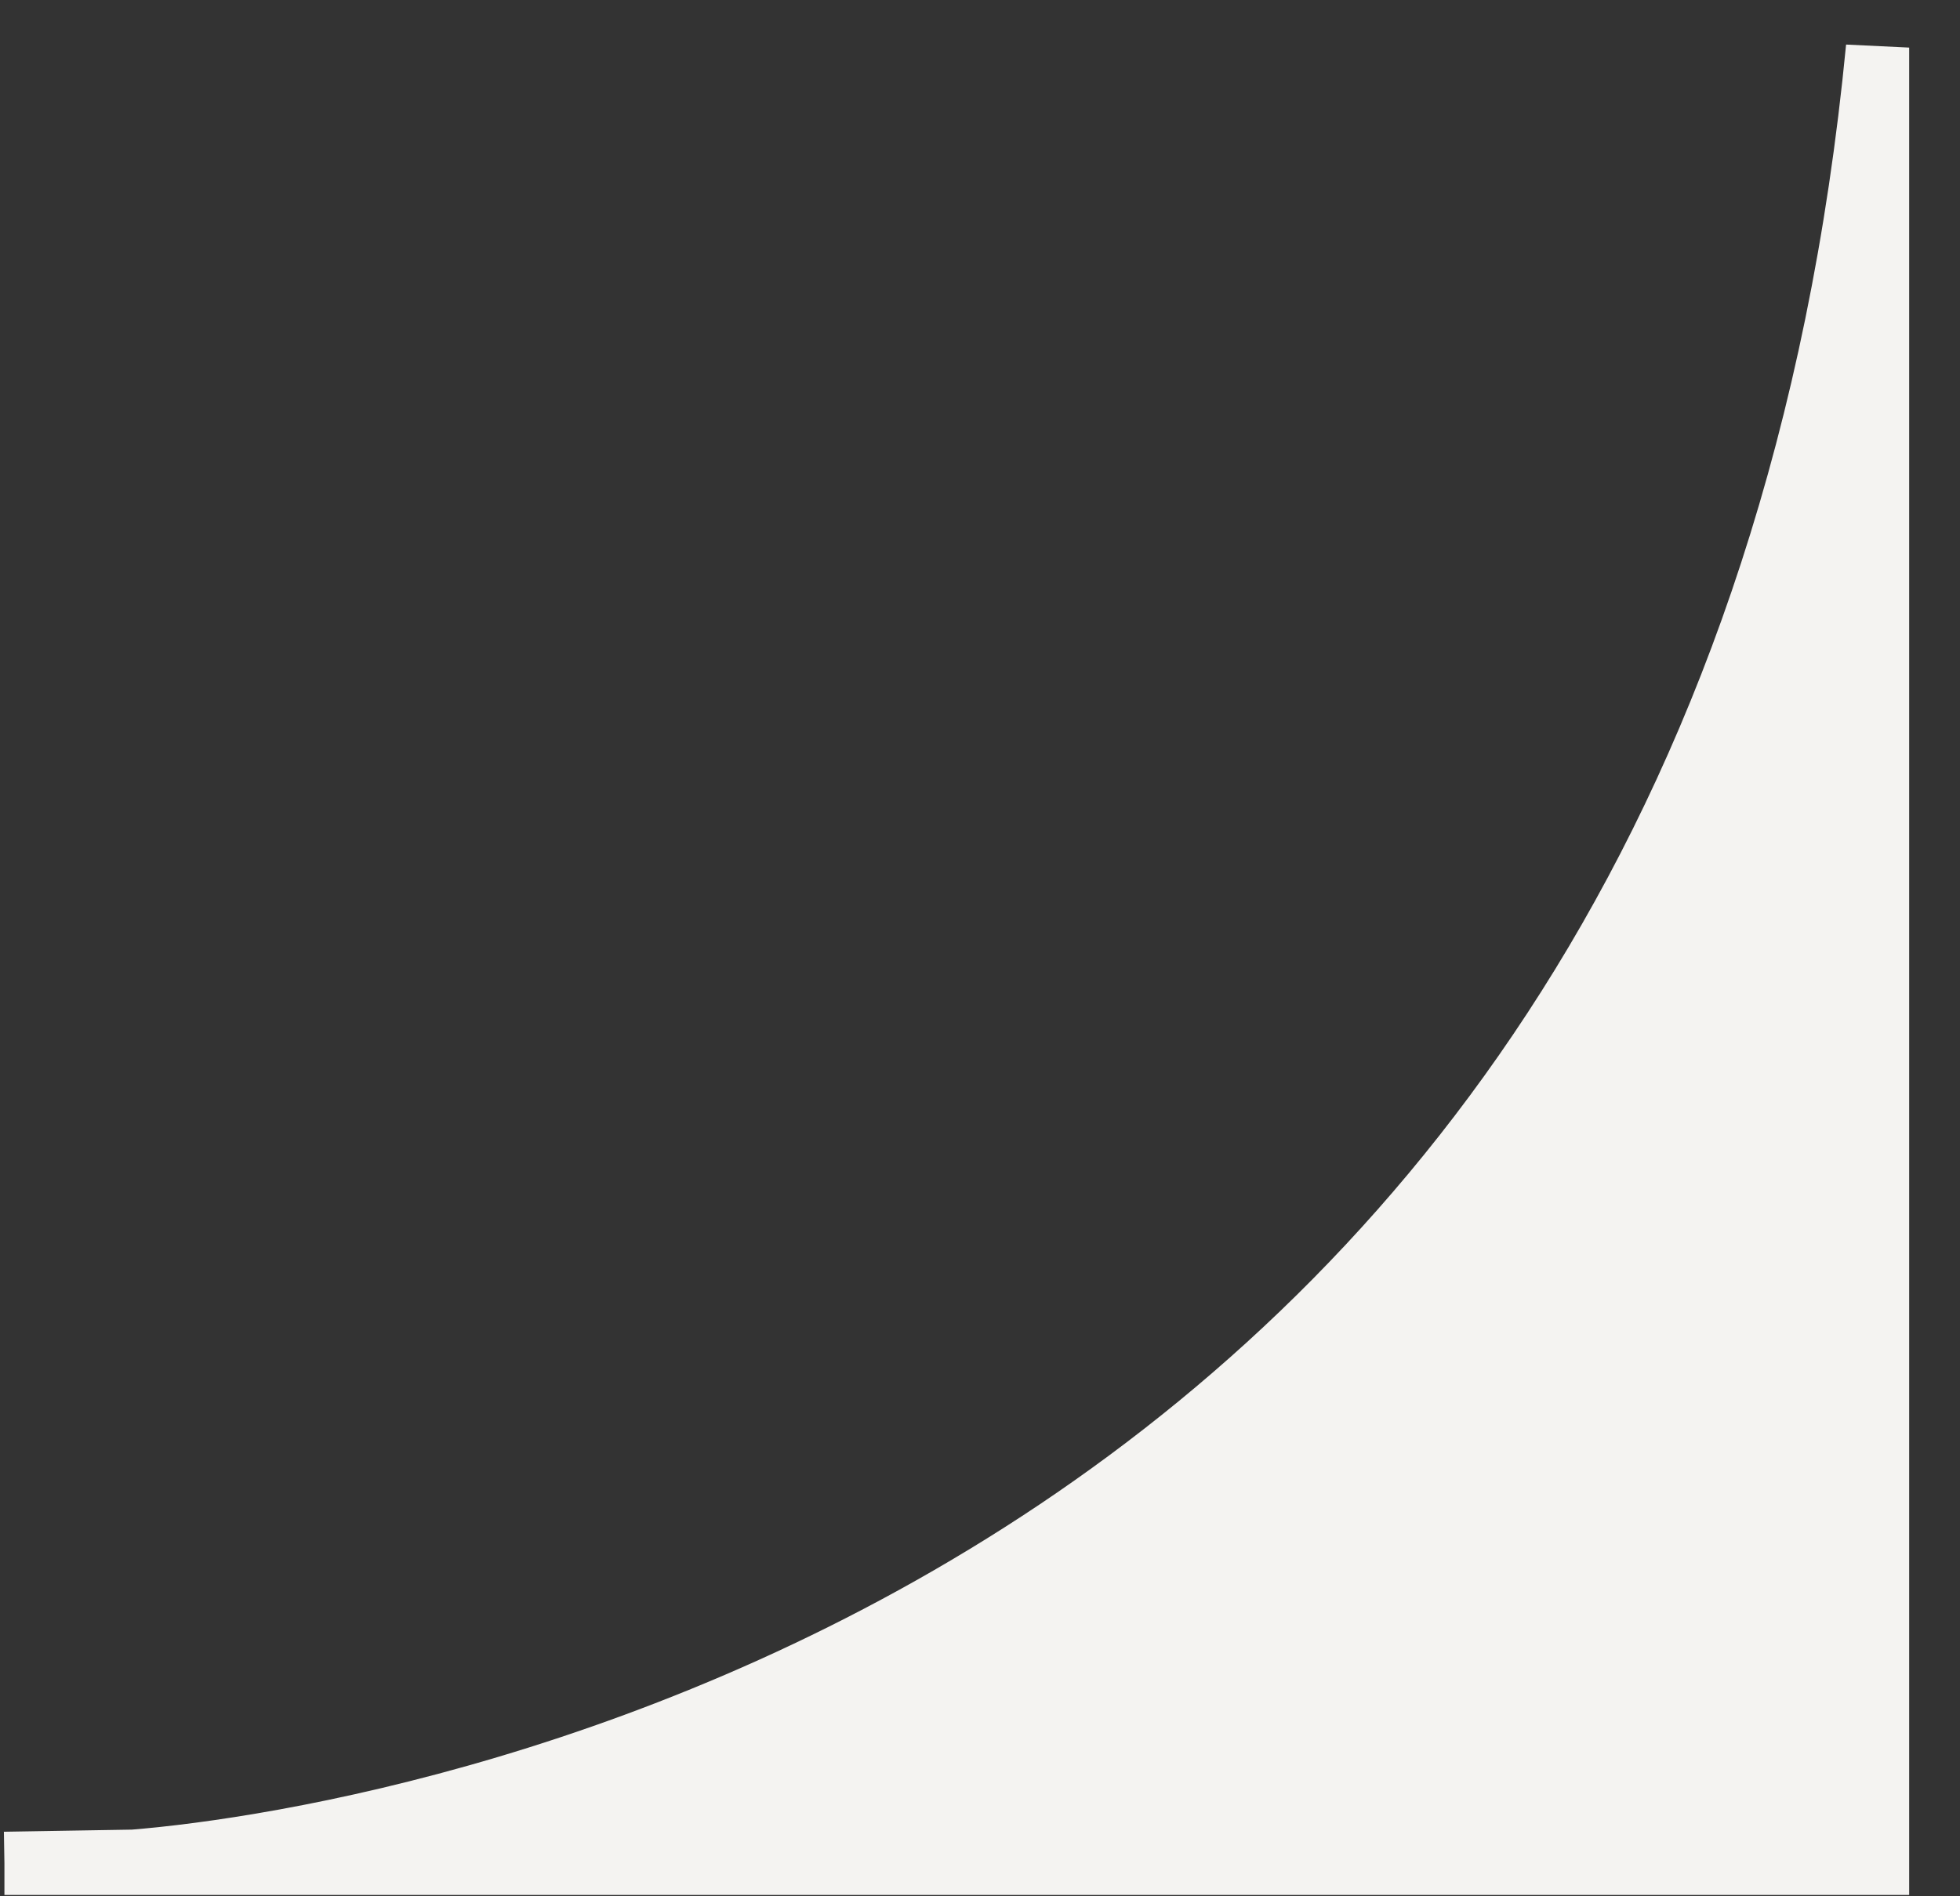
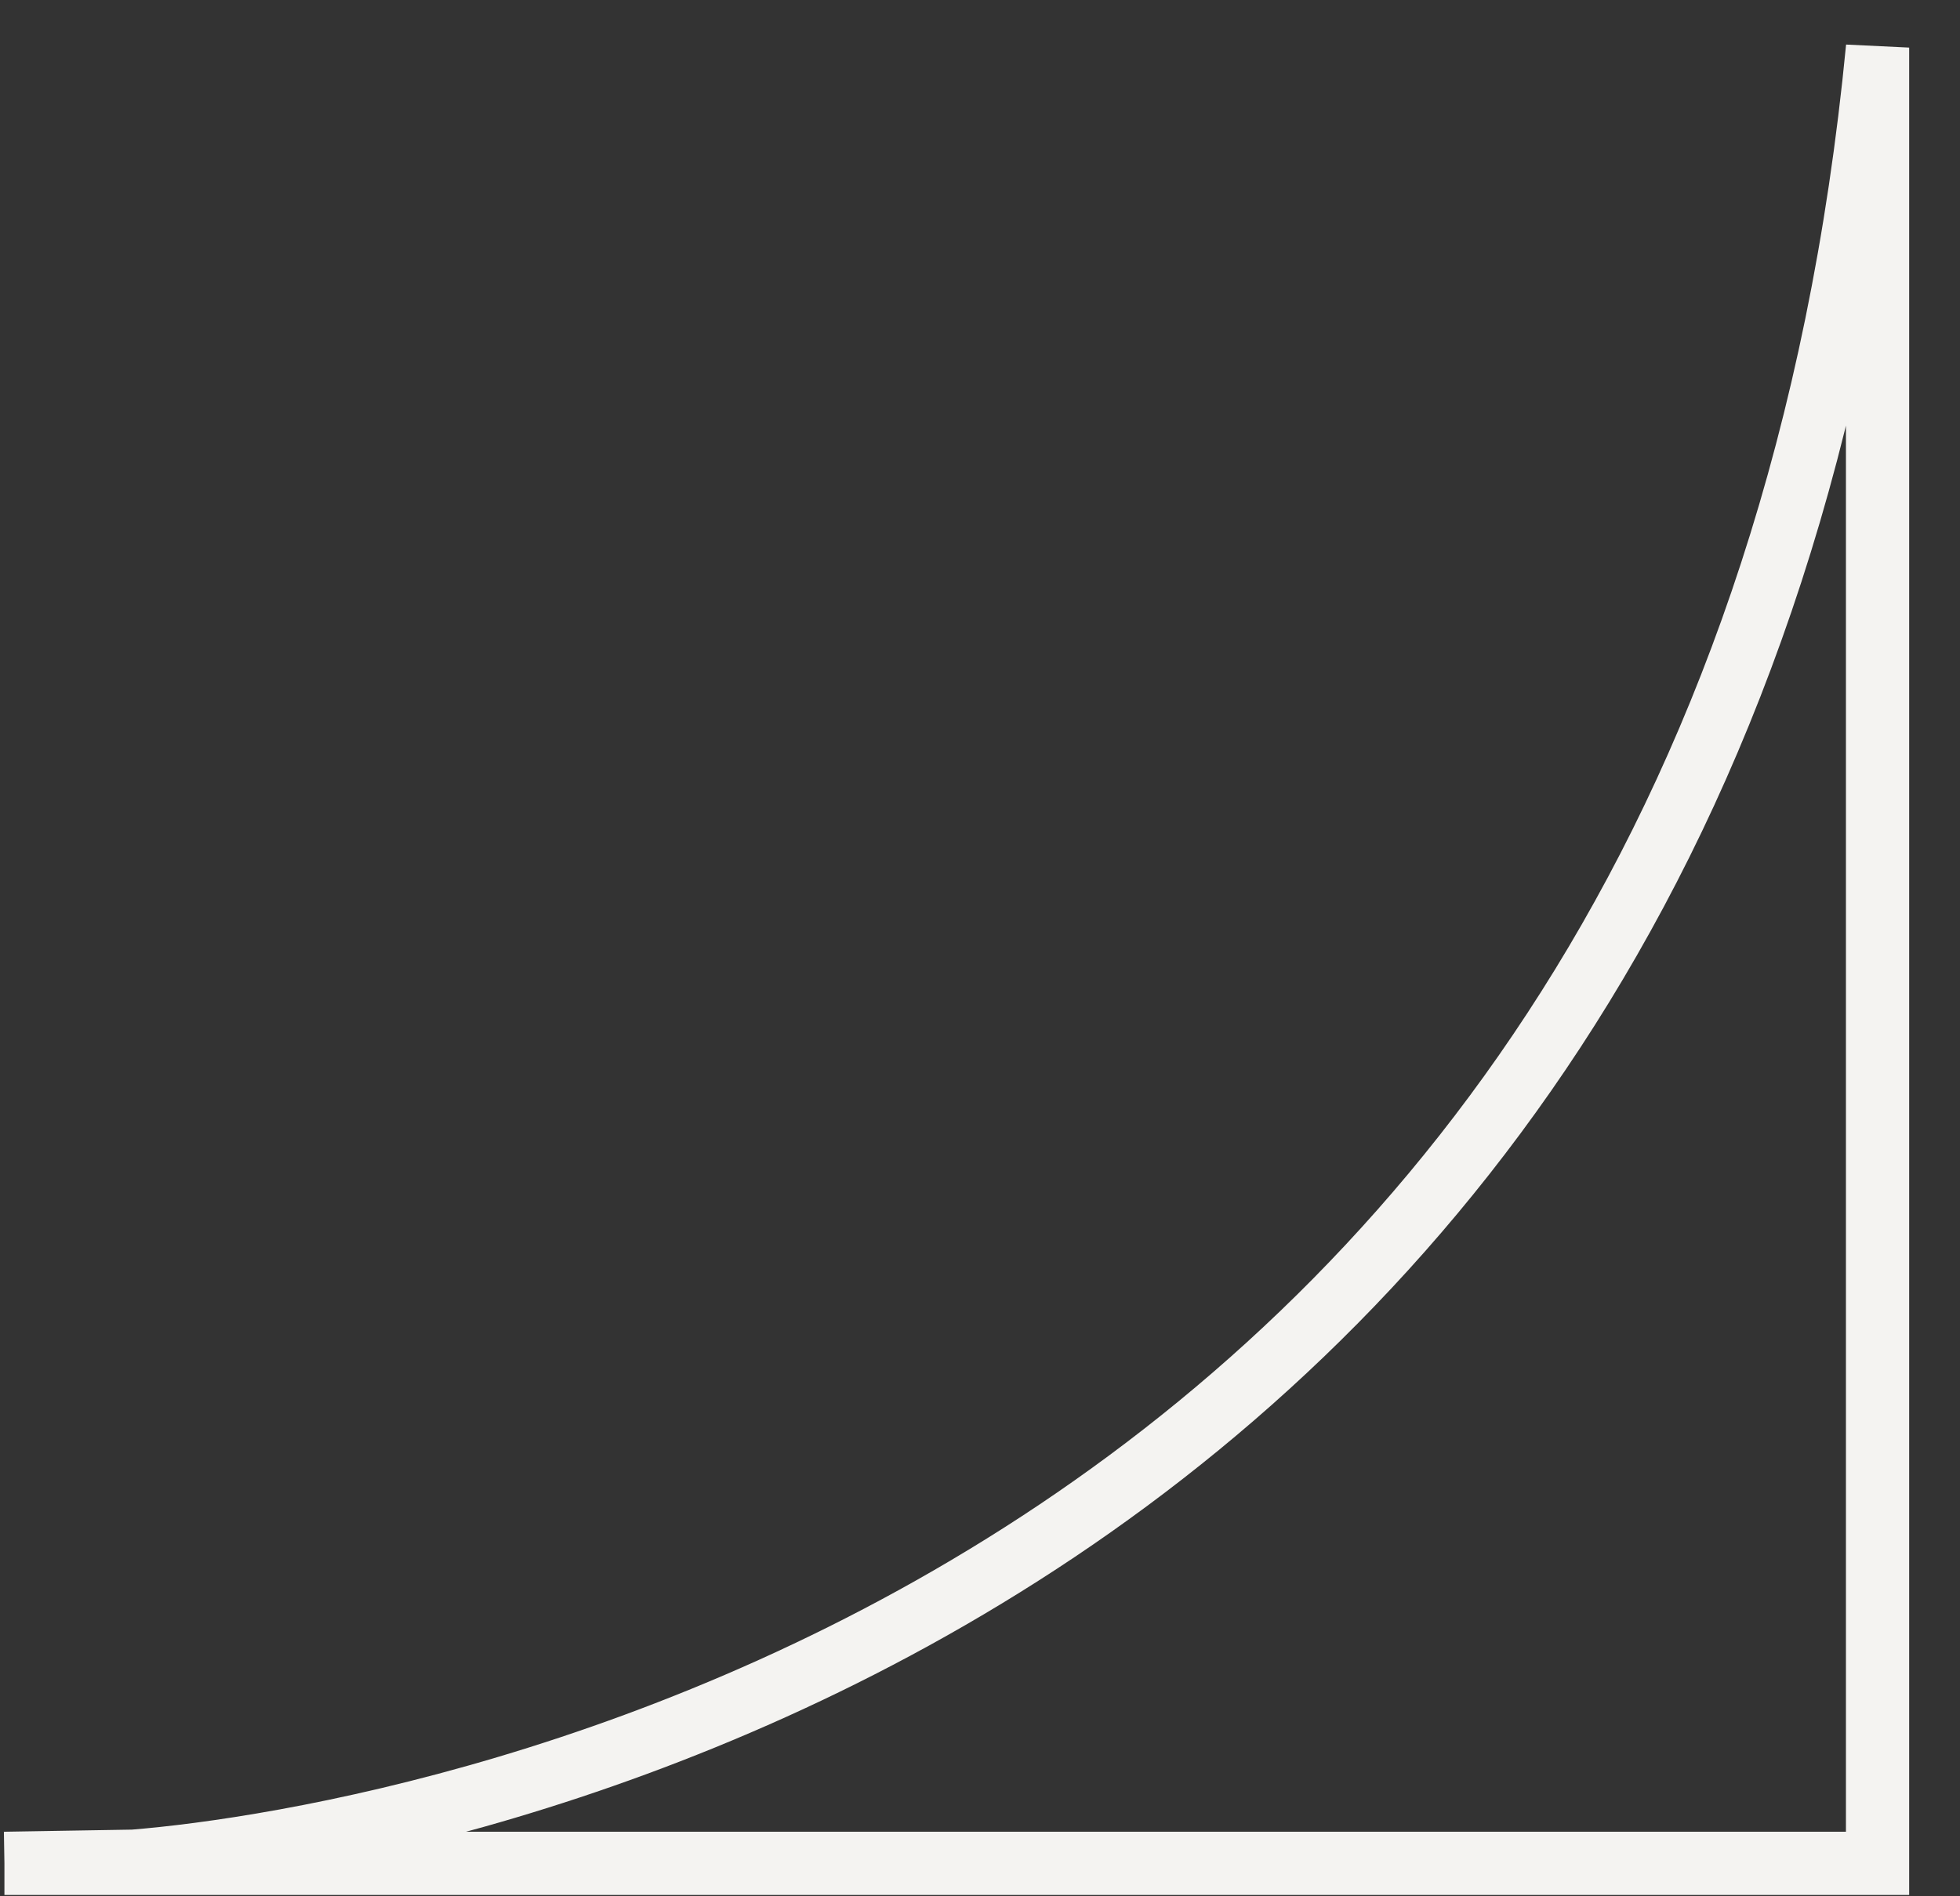
<svg xmlns="http://www.w3.org/2000/svg" width="31" height="30" viewBox="0 0 31 30" fill="none">
  <rect x="0" y="0" width="31" height="30" fill="#333333" stroke="none" />
-   <path d="M29.696 0.753V29.479H0.07L2.113 29.445C6.674 29.077 27.315 25.432 29.696 0.753Z" fill="#F4F3F1" />
  <path d="M0.07 29.479H29.696V0.753C27.315 25.432 6.674 29.077 2.113 29.445M0.07 29.479C0.221 29.477 1.84 29.467 2.113 29.445M0.07 29.479L2.113 29.445" stroke="#F4F3F1" />
</svg>